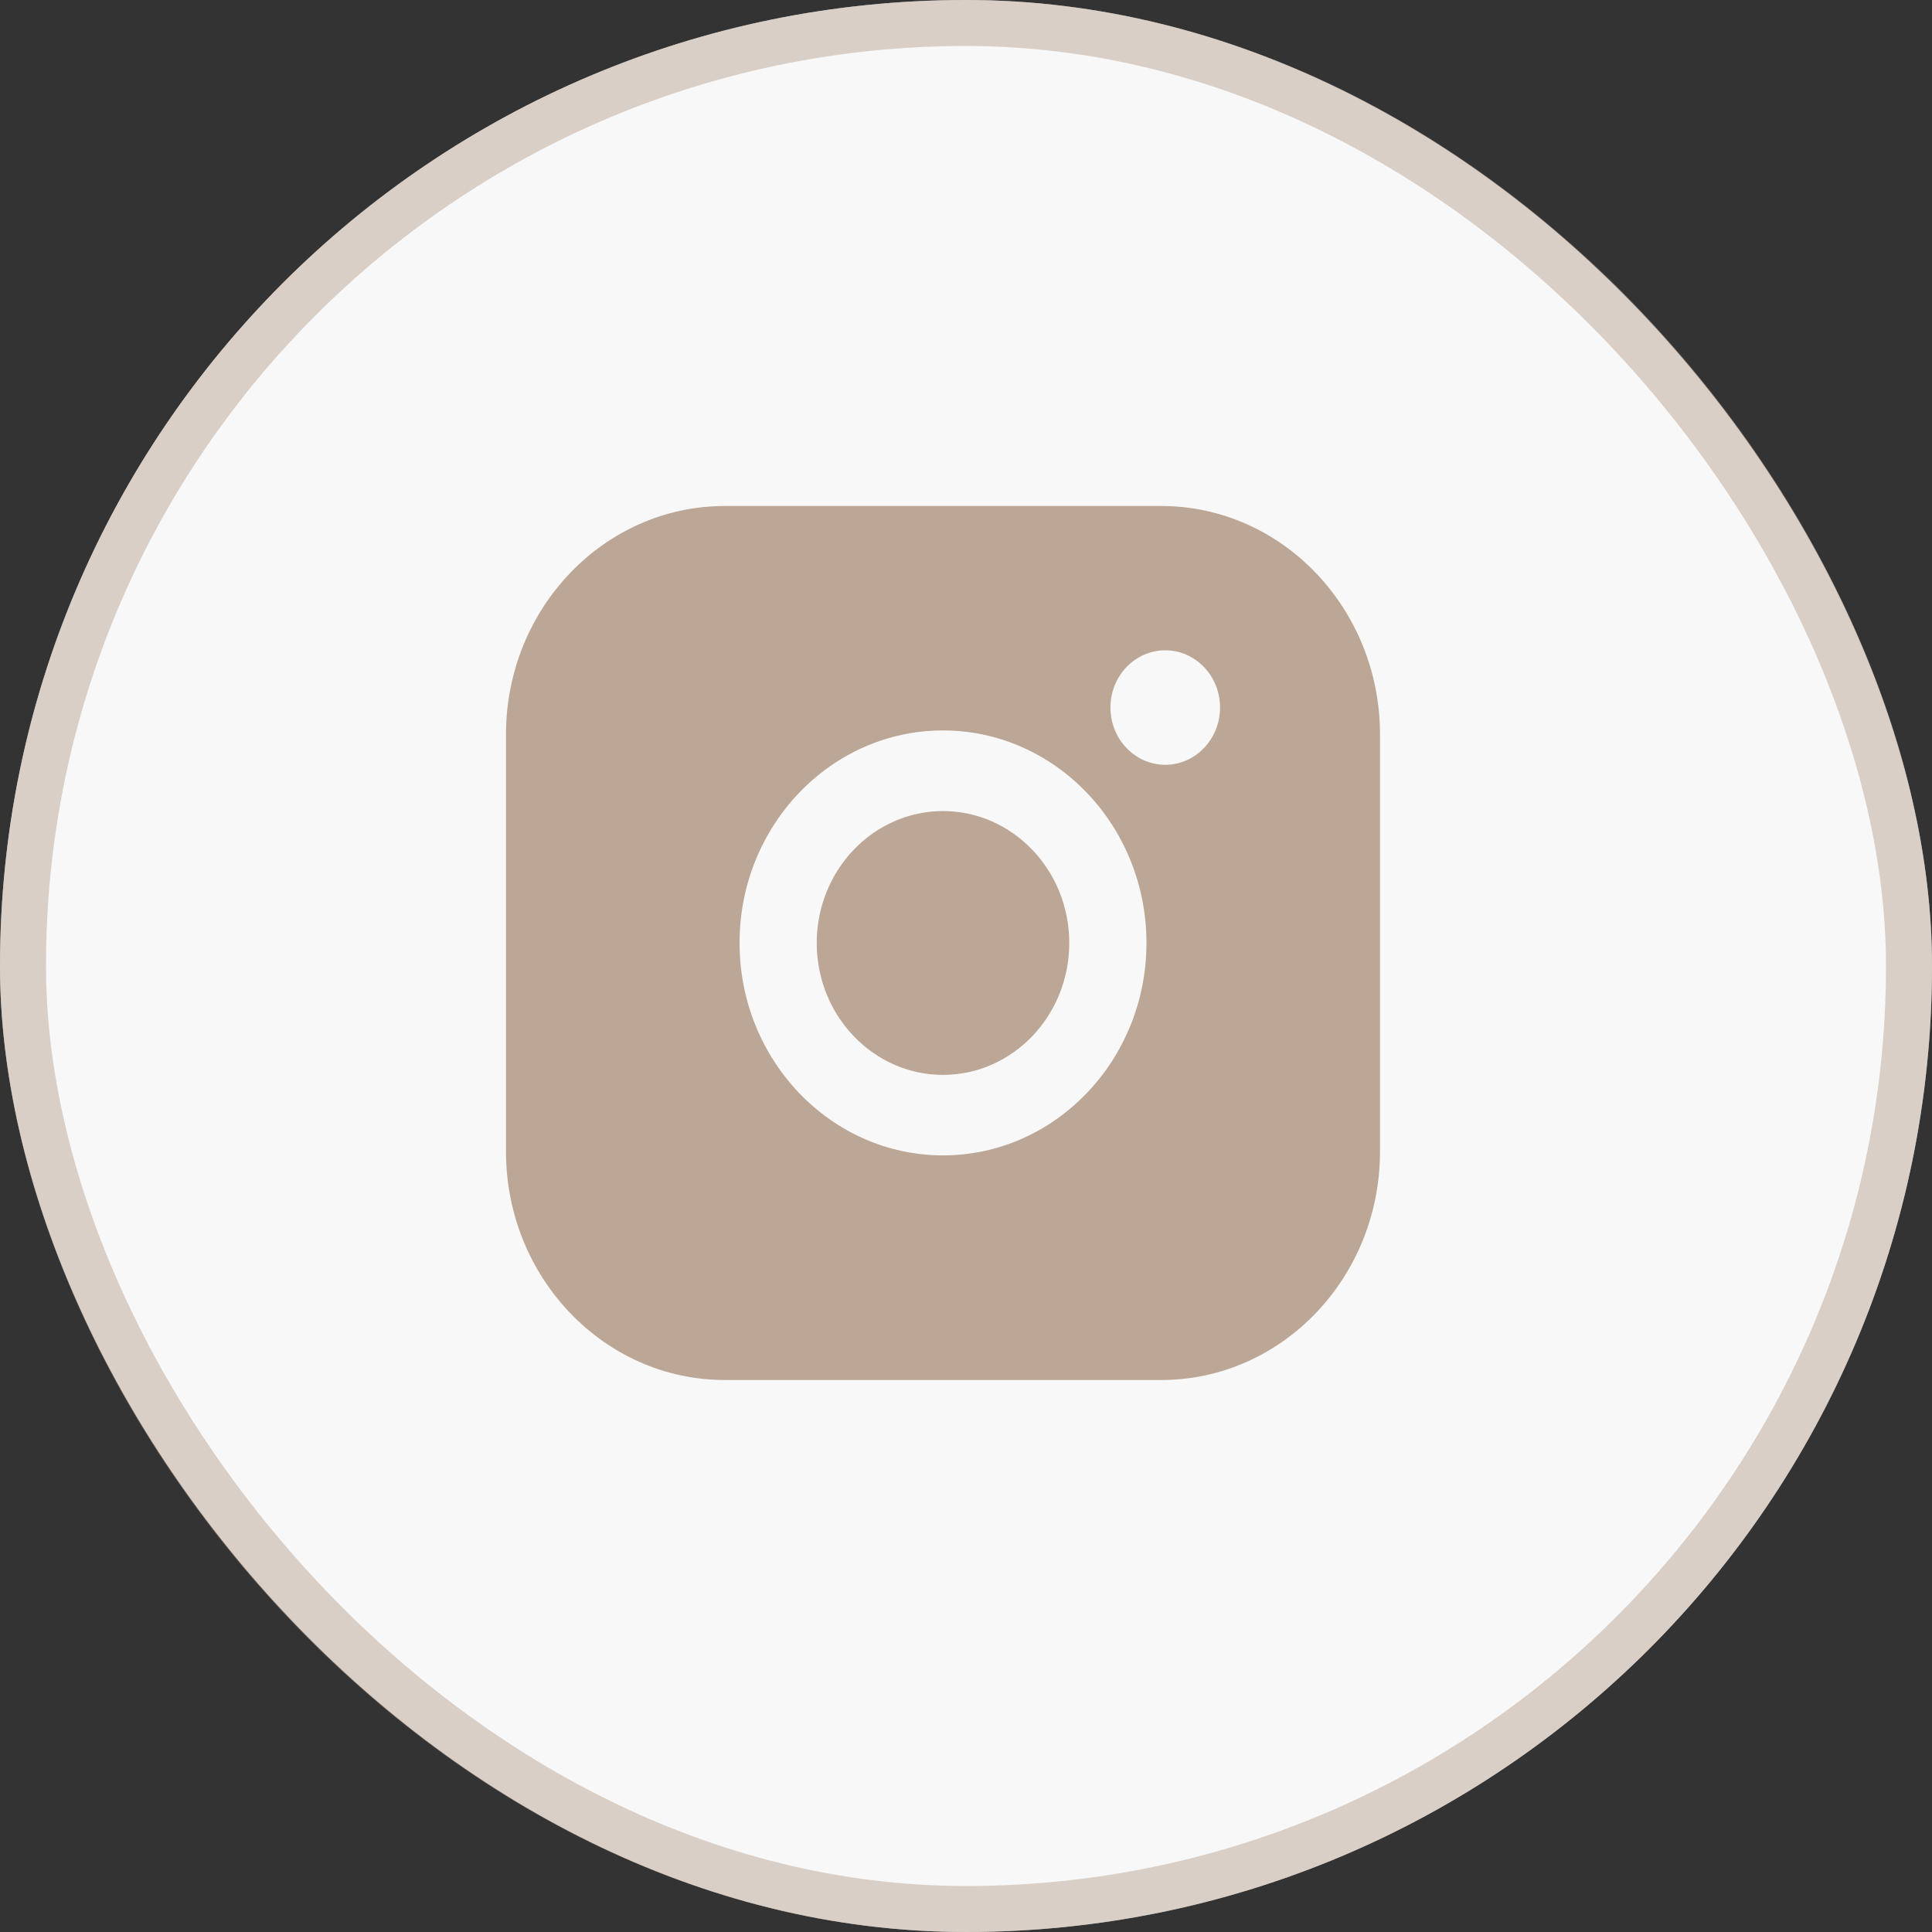
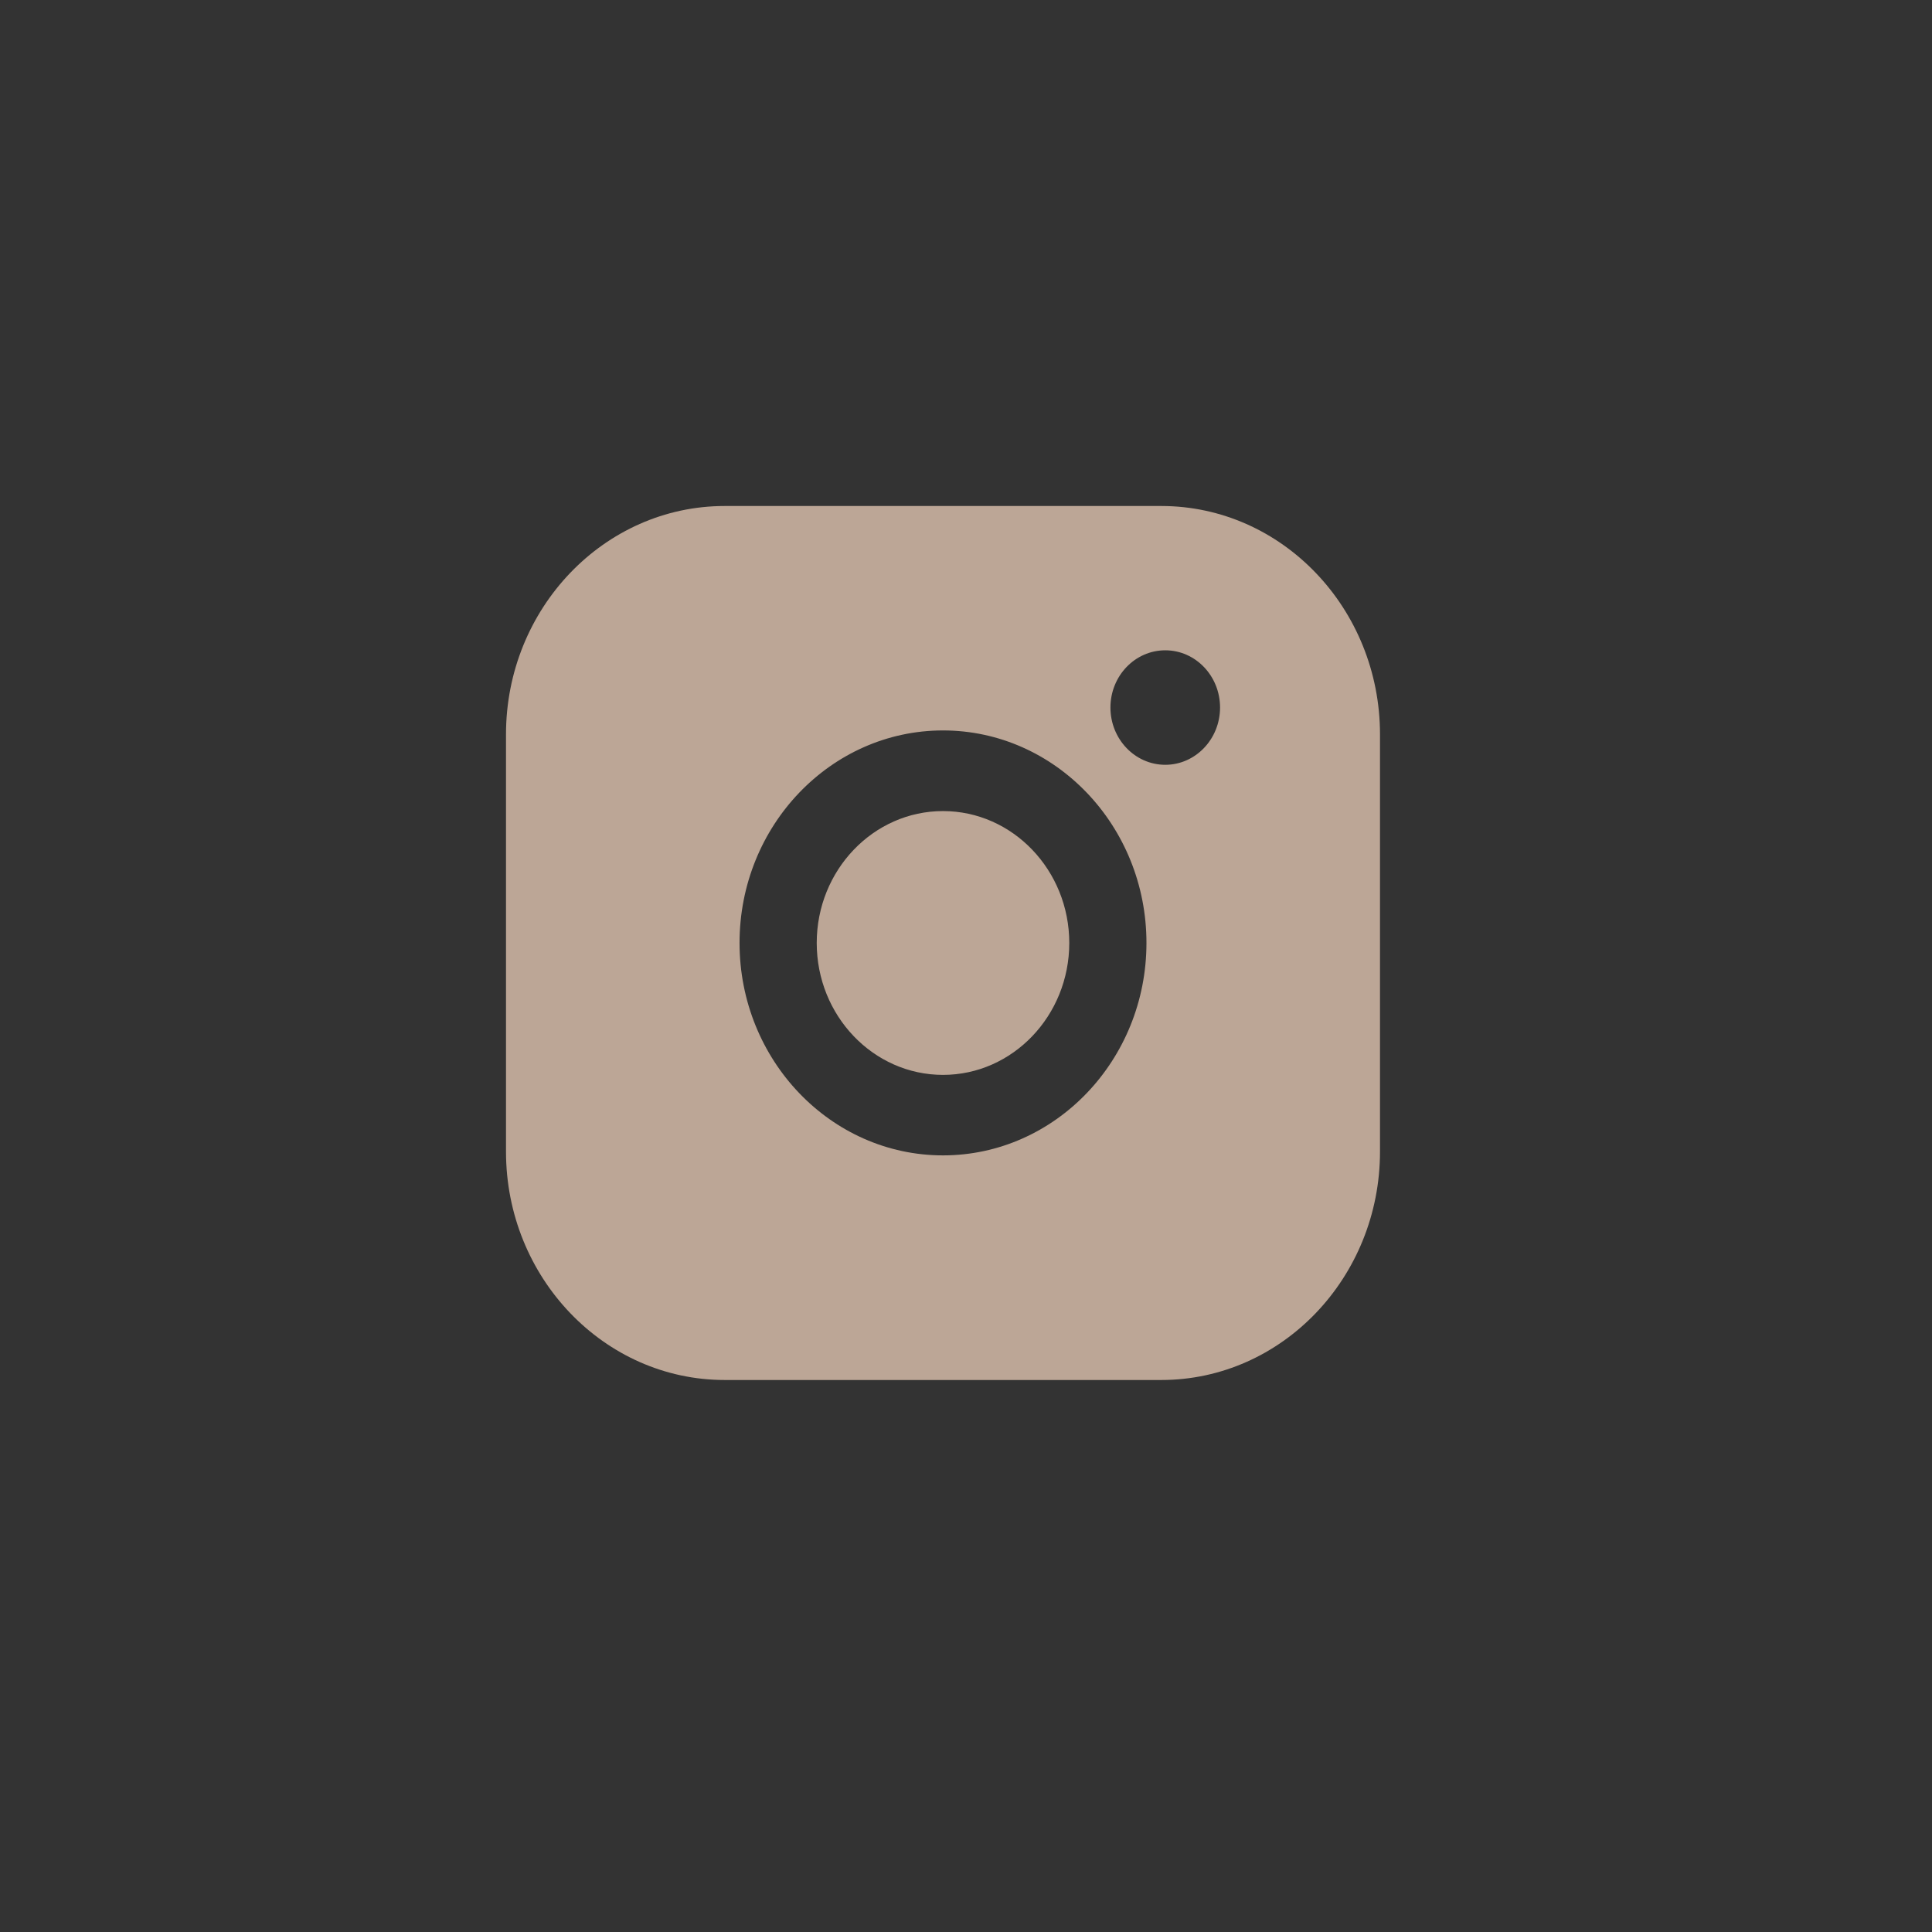
<svg xmlns="http://www.w3.org/2000/svg" width="42" height="42" viewBox="0 0 42 42" fill="none">
  <rect x="0" y="0" width="42" height="42" fill="#333333" stroke="none" />
-   <rect width="42" height="42" rx="21" fill="#F8F8F8" />
-   <rect x="0.5" y="0.5" width="41" height="41" rx="20.5" stroke="#BCA696" stroke-opacity="0.5" />
  <path fill-rule="evenodd" clip-rule="evenodd" d="M25.245 11H15.755C13.133 11 11 13.228 11 15.966V25.034C11 27.772 13.133 30 15.755 30H25.245C27.867 30 30 27.772 30 25.034V15.966C30 13.228 27.867 11 25.245 11ZM20.5 25.117C22.938 25.117 24.923 23.046 24.923 20.498C24.923 17.951 22.939 15.879 20.5 15.879C18.061 15.879 16.077 17.951 16.077 20.498C16.077 23.046 18.061 25.117 20.5 25.117ZM20.5 17.632C22.014 17.632 23.245 18.918 23.245 20.499C23.245 22.081 22.014 23.367 20.5 23.367C18.986 23.367 17.755 22.081 17.755 20.499C17.755 18.918 18.986 17.632 20.5 17.632ZM26.523 15.381C26.523 16.068 25.988 16.626 25.332 16.626C24.674 16.626 24.14 16.068 24.14 15.381C24.14 14.694 24.674 14.137 25.332 14.137C25.989 14.137 26.523 14.694 26.523 15.381Z" fill="#BCA696" />
</svg>